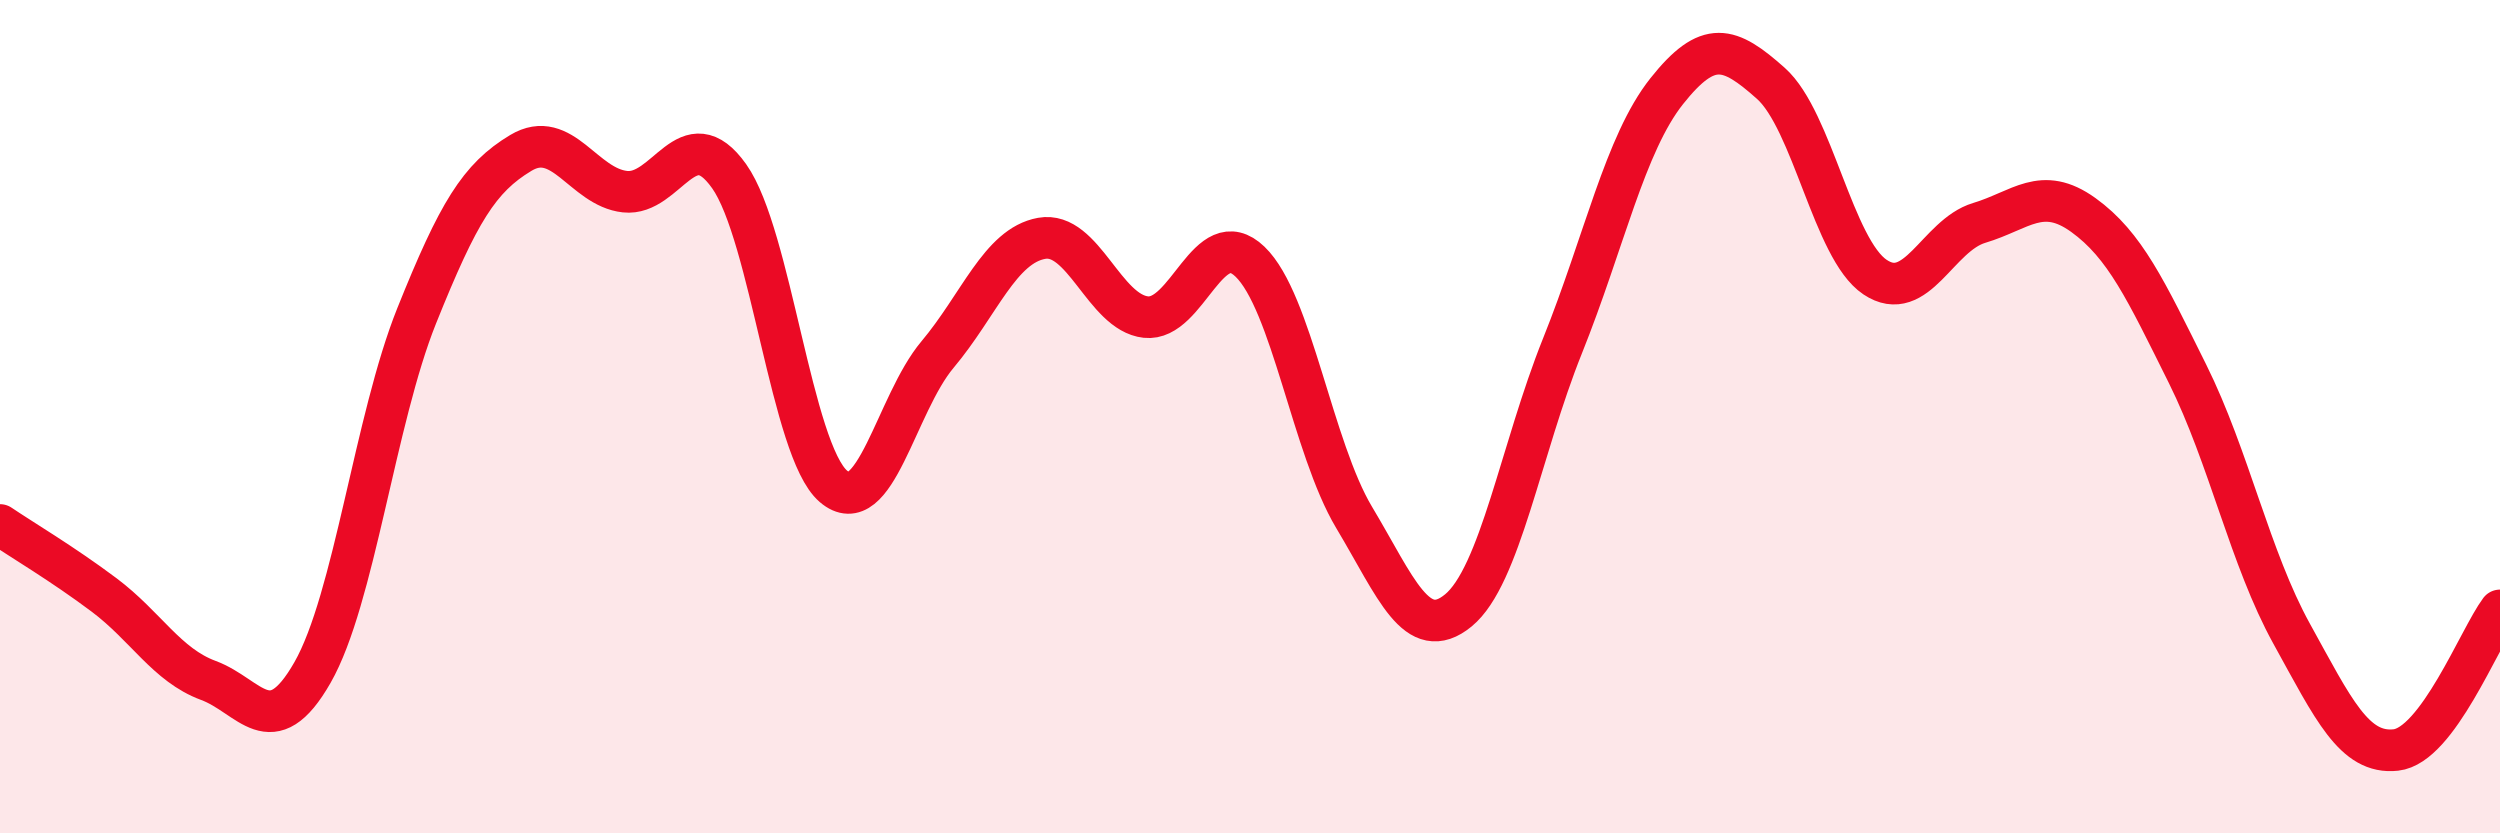
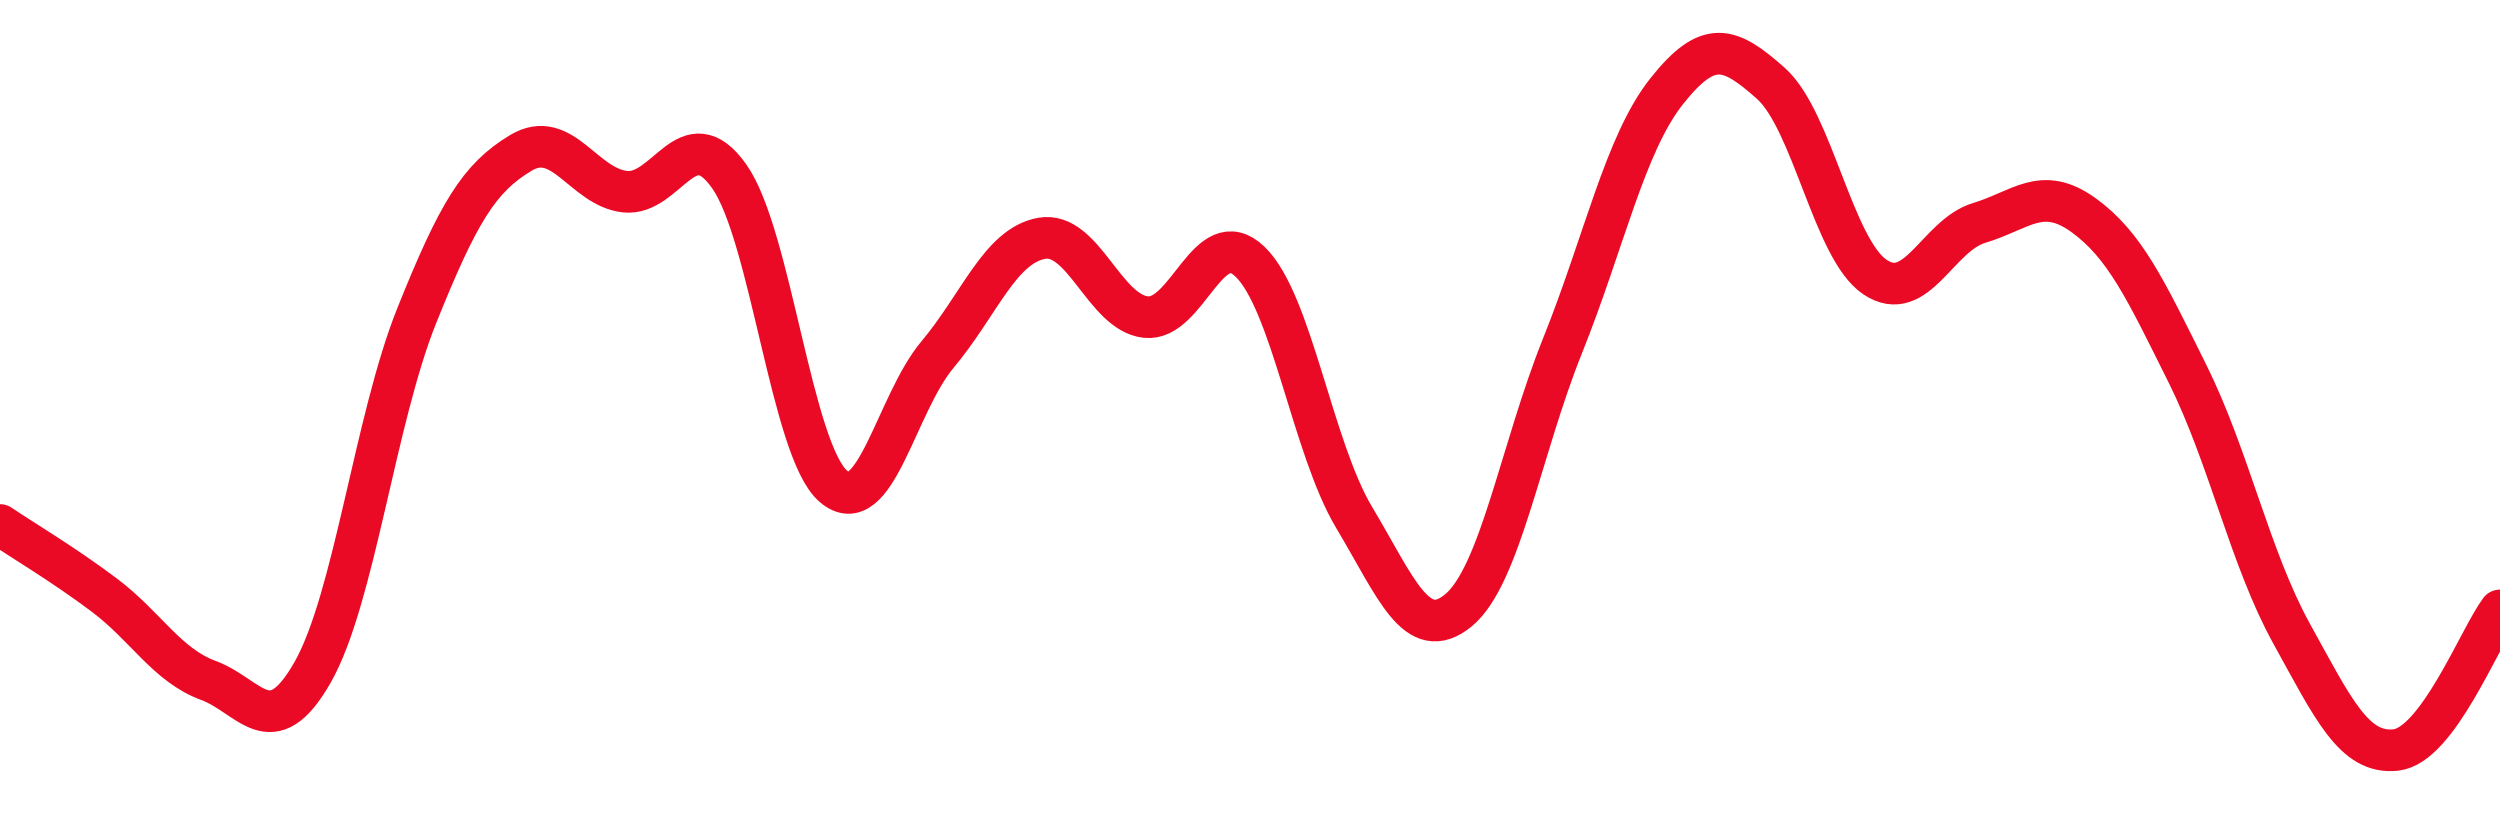
<svg xmlns="http://www.w3.org/2000/svg" width="60" height="20" viewBox="0 0 60 20">
-   <path d="M 0,12.6 C 0.5,12.94 1.5,13.53 2.5,14.28 C 3.5,15.03 4,15.96 5,16.33 C 6,16.7 6.5,17.89 7.5,16.14 C 8.5,14.39 9,10.07 10,7.58 C 11,5.09 11.5,4.27 12.5,3.67 C 13.5,3.07 14,4.49 15,4.6 C 16,4.71 16.5,2.82 17.5,4.23 C 18.5,5.64 19,10.81 20,11.67 C 21,12.53 21.5,9.7 22.5,8.51 C 23.5,7.32 24,5.9 25,5.72 C 26,5.54 26.5,7.5 27.5,7.61 C 28.5,7.72 29,5.32 30,6.28 C 31,7.24 31.5,10.75 32.5,12.42 C 33.5,14.09 34,15.47 35,14.65 C 36,13.83 36.5,10.79 37.5,8.3 C 38.5,5.81 39,3.45 40,2.19 C 41,0.93 41.5,1.11 42.5,2 C 43.5,2.89 44,5.98 45,6.65 C 46,7.32 46.5,5.65 47.5,5.35 C 48.5,5.05 49,4.44 50,5.16 C 51,5.88 51.5,6.96 52.5,8.97 C 53.5,10.98 54,13.4 55,15.21 C 56,17.02 56.5,18.11 57.5,18 C 58.5,17.89 59.5,15.32 60,14.65L60 20L0 20Z" fill="#EB0A25" opacity="0.1" stroke-linecap="round" stroke-linejoin="round" />
  <path d="M 0,12.6 C 0.5,12.94 1.5,13.53 2.5,14.28 C 3.5,15.03 4,15.96 5,16.33 C 6,16.7 6.5,17.89 7.5,16.14 C 8.5,14.39 9,10.07 10,7.58 C 11,5.09 11.5,4.27 12.5,3.67 C 13.5,3.07 14,4.49 15,4.6 C 16,4.71 16.5,2.82 17.5,4.23 C 18.5,5.64 19,10.81 20,11.67 C 21,12.53 21.5,9.7 22.5,8.51 C 23.5,7.32 24,5.9 25,5.72 C 26,5.54 26.5,7.5 27.5,7.61 C 28.5,7.72 29,5.32 30,6.28 C 31,7.24 31.5,10.75 32.5,12.42 C 33.5,14.09 34,15.47 35,14.65 C 36,13.83 36.5,10.79 37.5,8.3 C 38.5,5.81 39,3.45 40,2.19 C 41,0.93 41.5,1.11 42.5,2 C 43.5,2.89 44,5.98 45,6.65 C 46,7.32 46.5,5.65 47.5,5.35 C 48.5,5.05 49,4.44 50,5.16 C 51,5.88 51.5,6.96 52.5,8.97 C 53.5,10.98 54,13.4 55,15.21 C 56,17.02 56.5,18.11 57.5,18 C 58.5,17.89 59.5,15.32 60,14.65" stroke="#EB0A25" stroke-width="1" fill="none" stroke-linecap="round" stroke-linejoin="round" />
</svg>